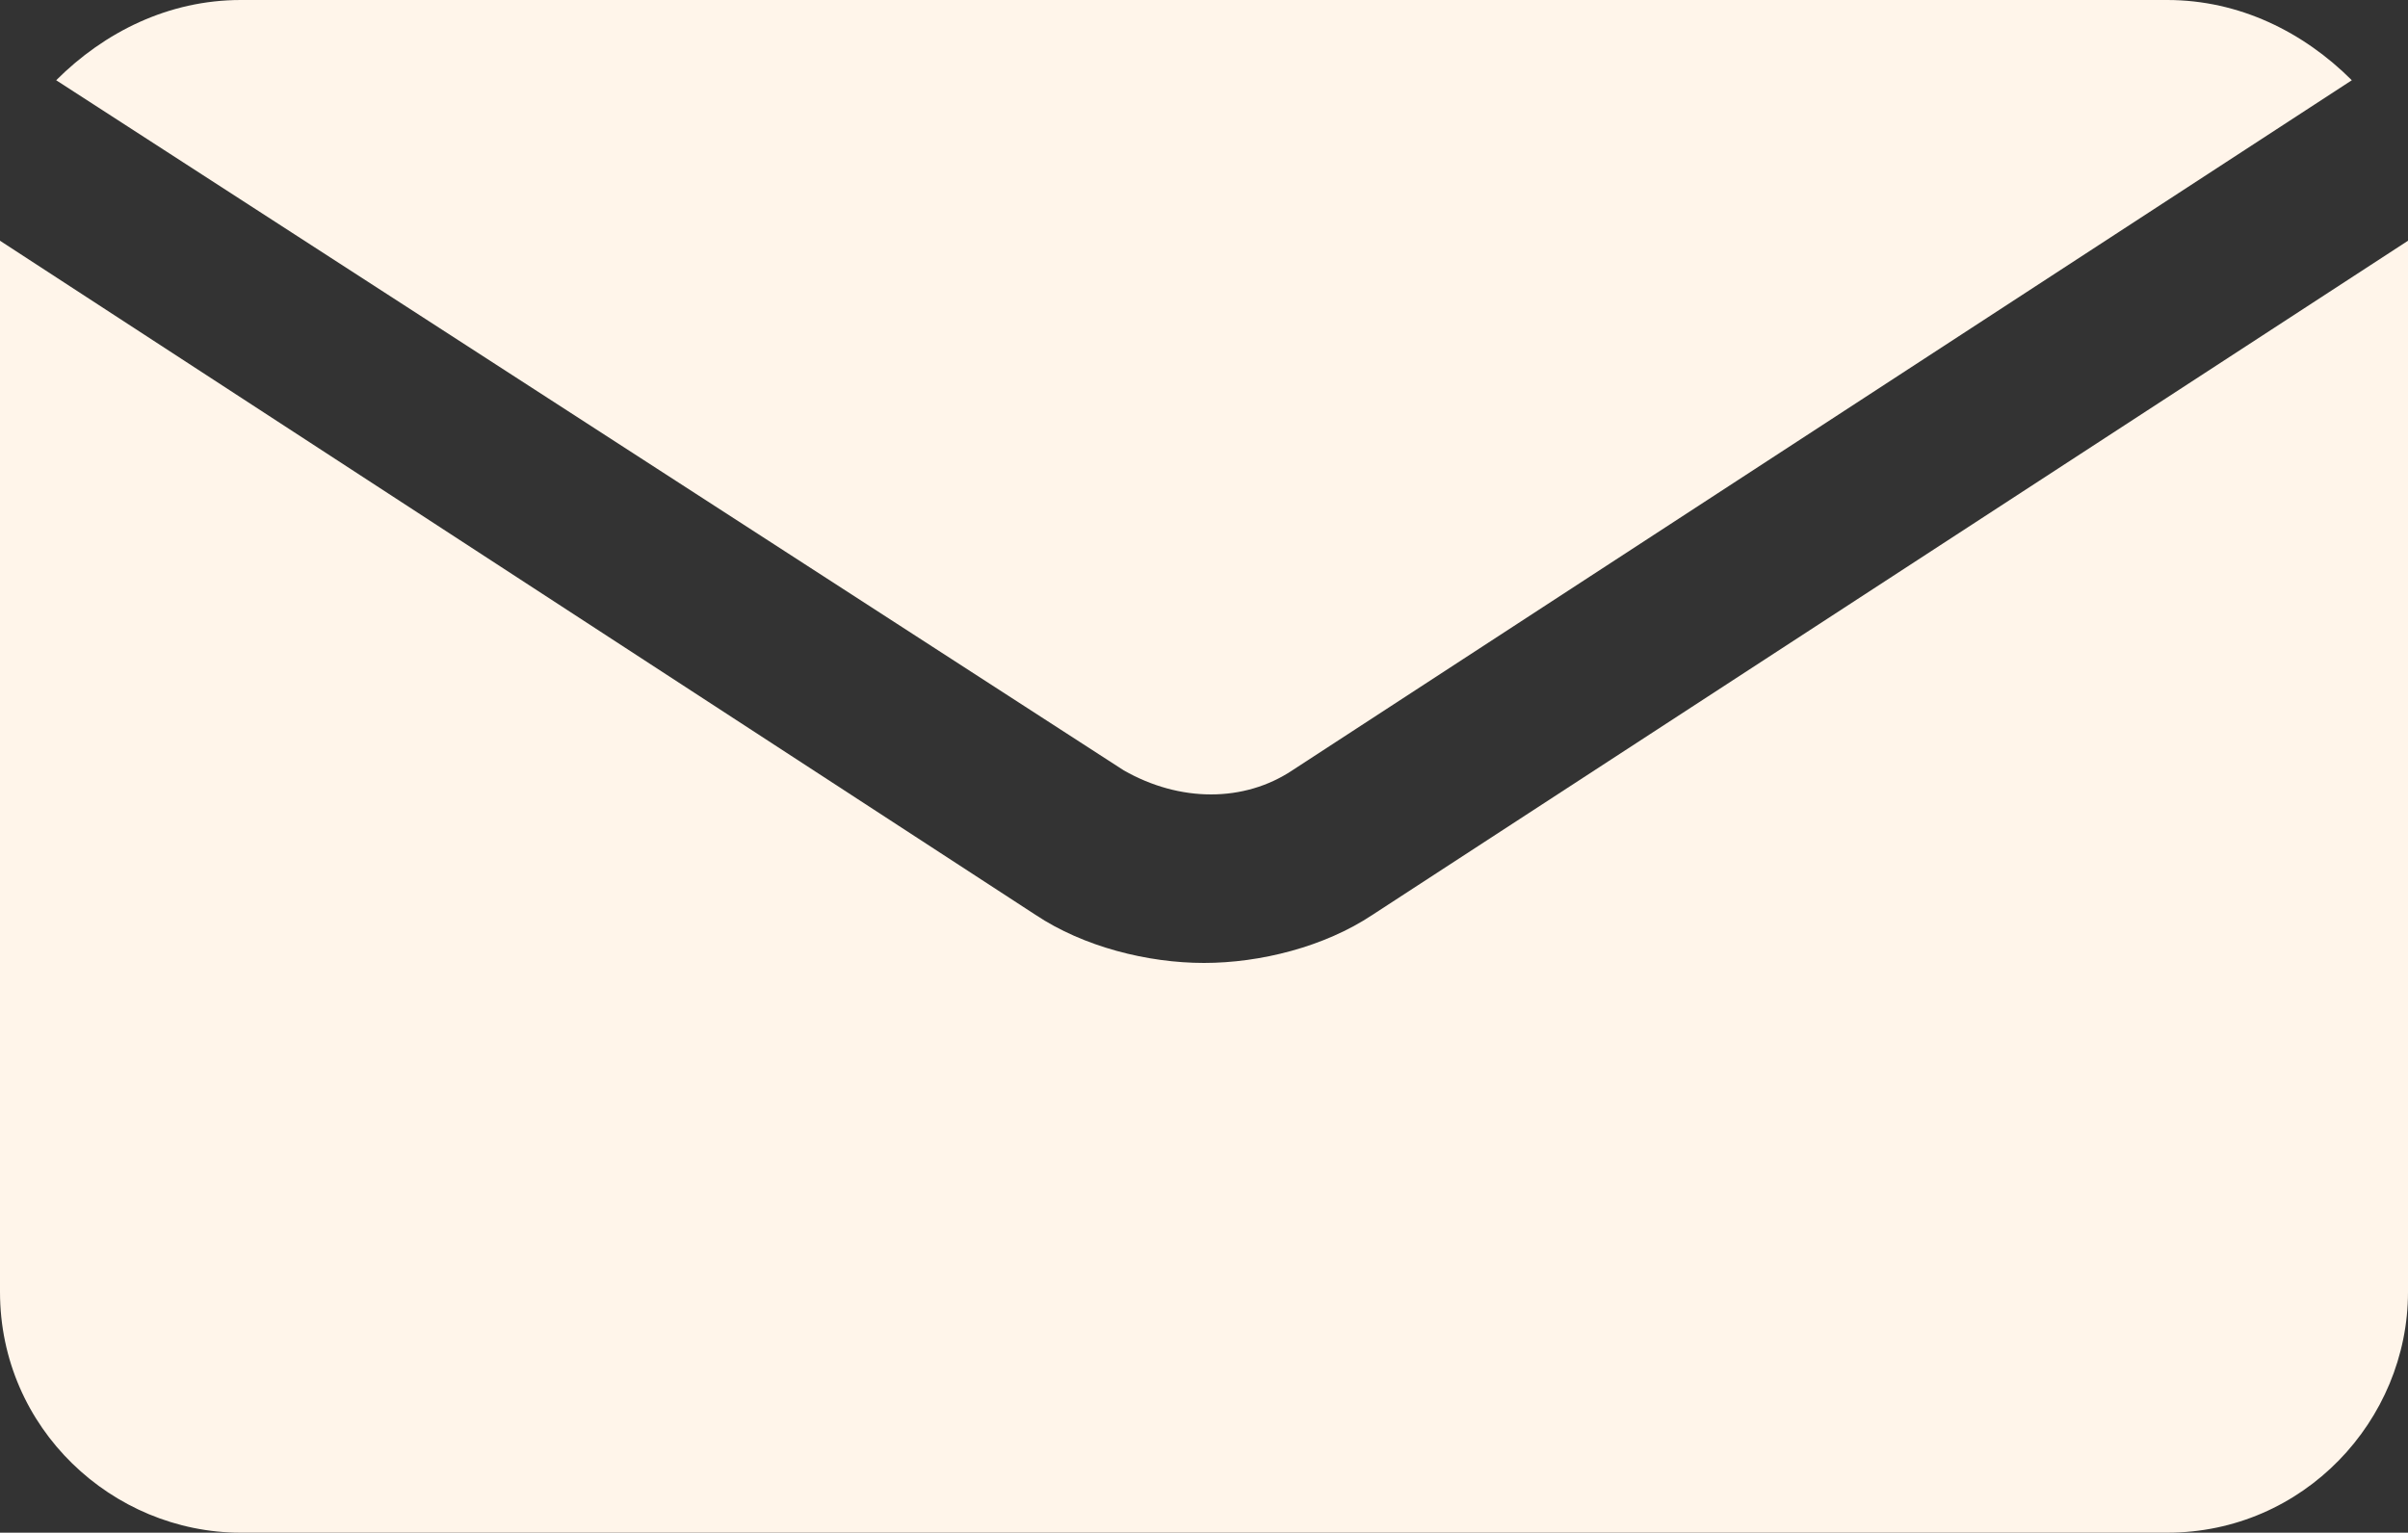
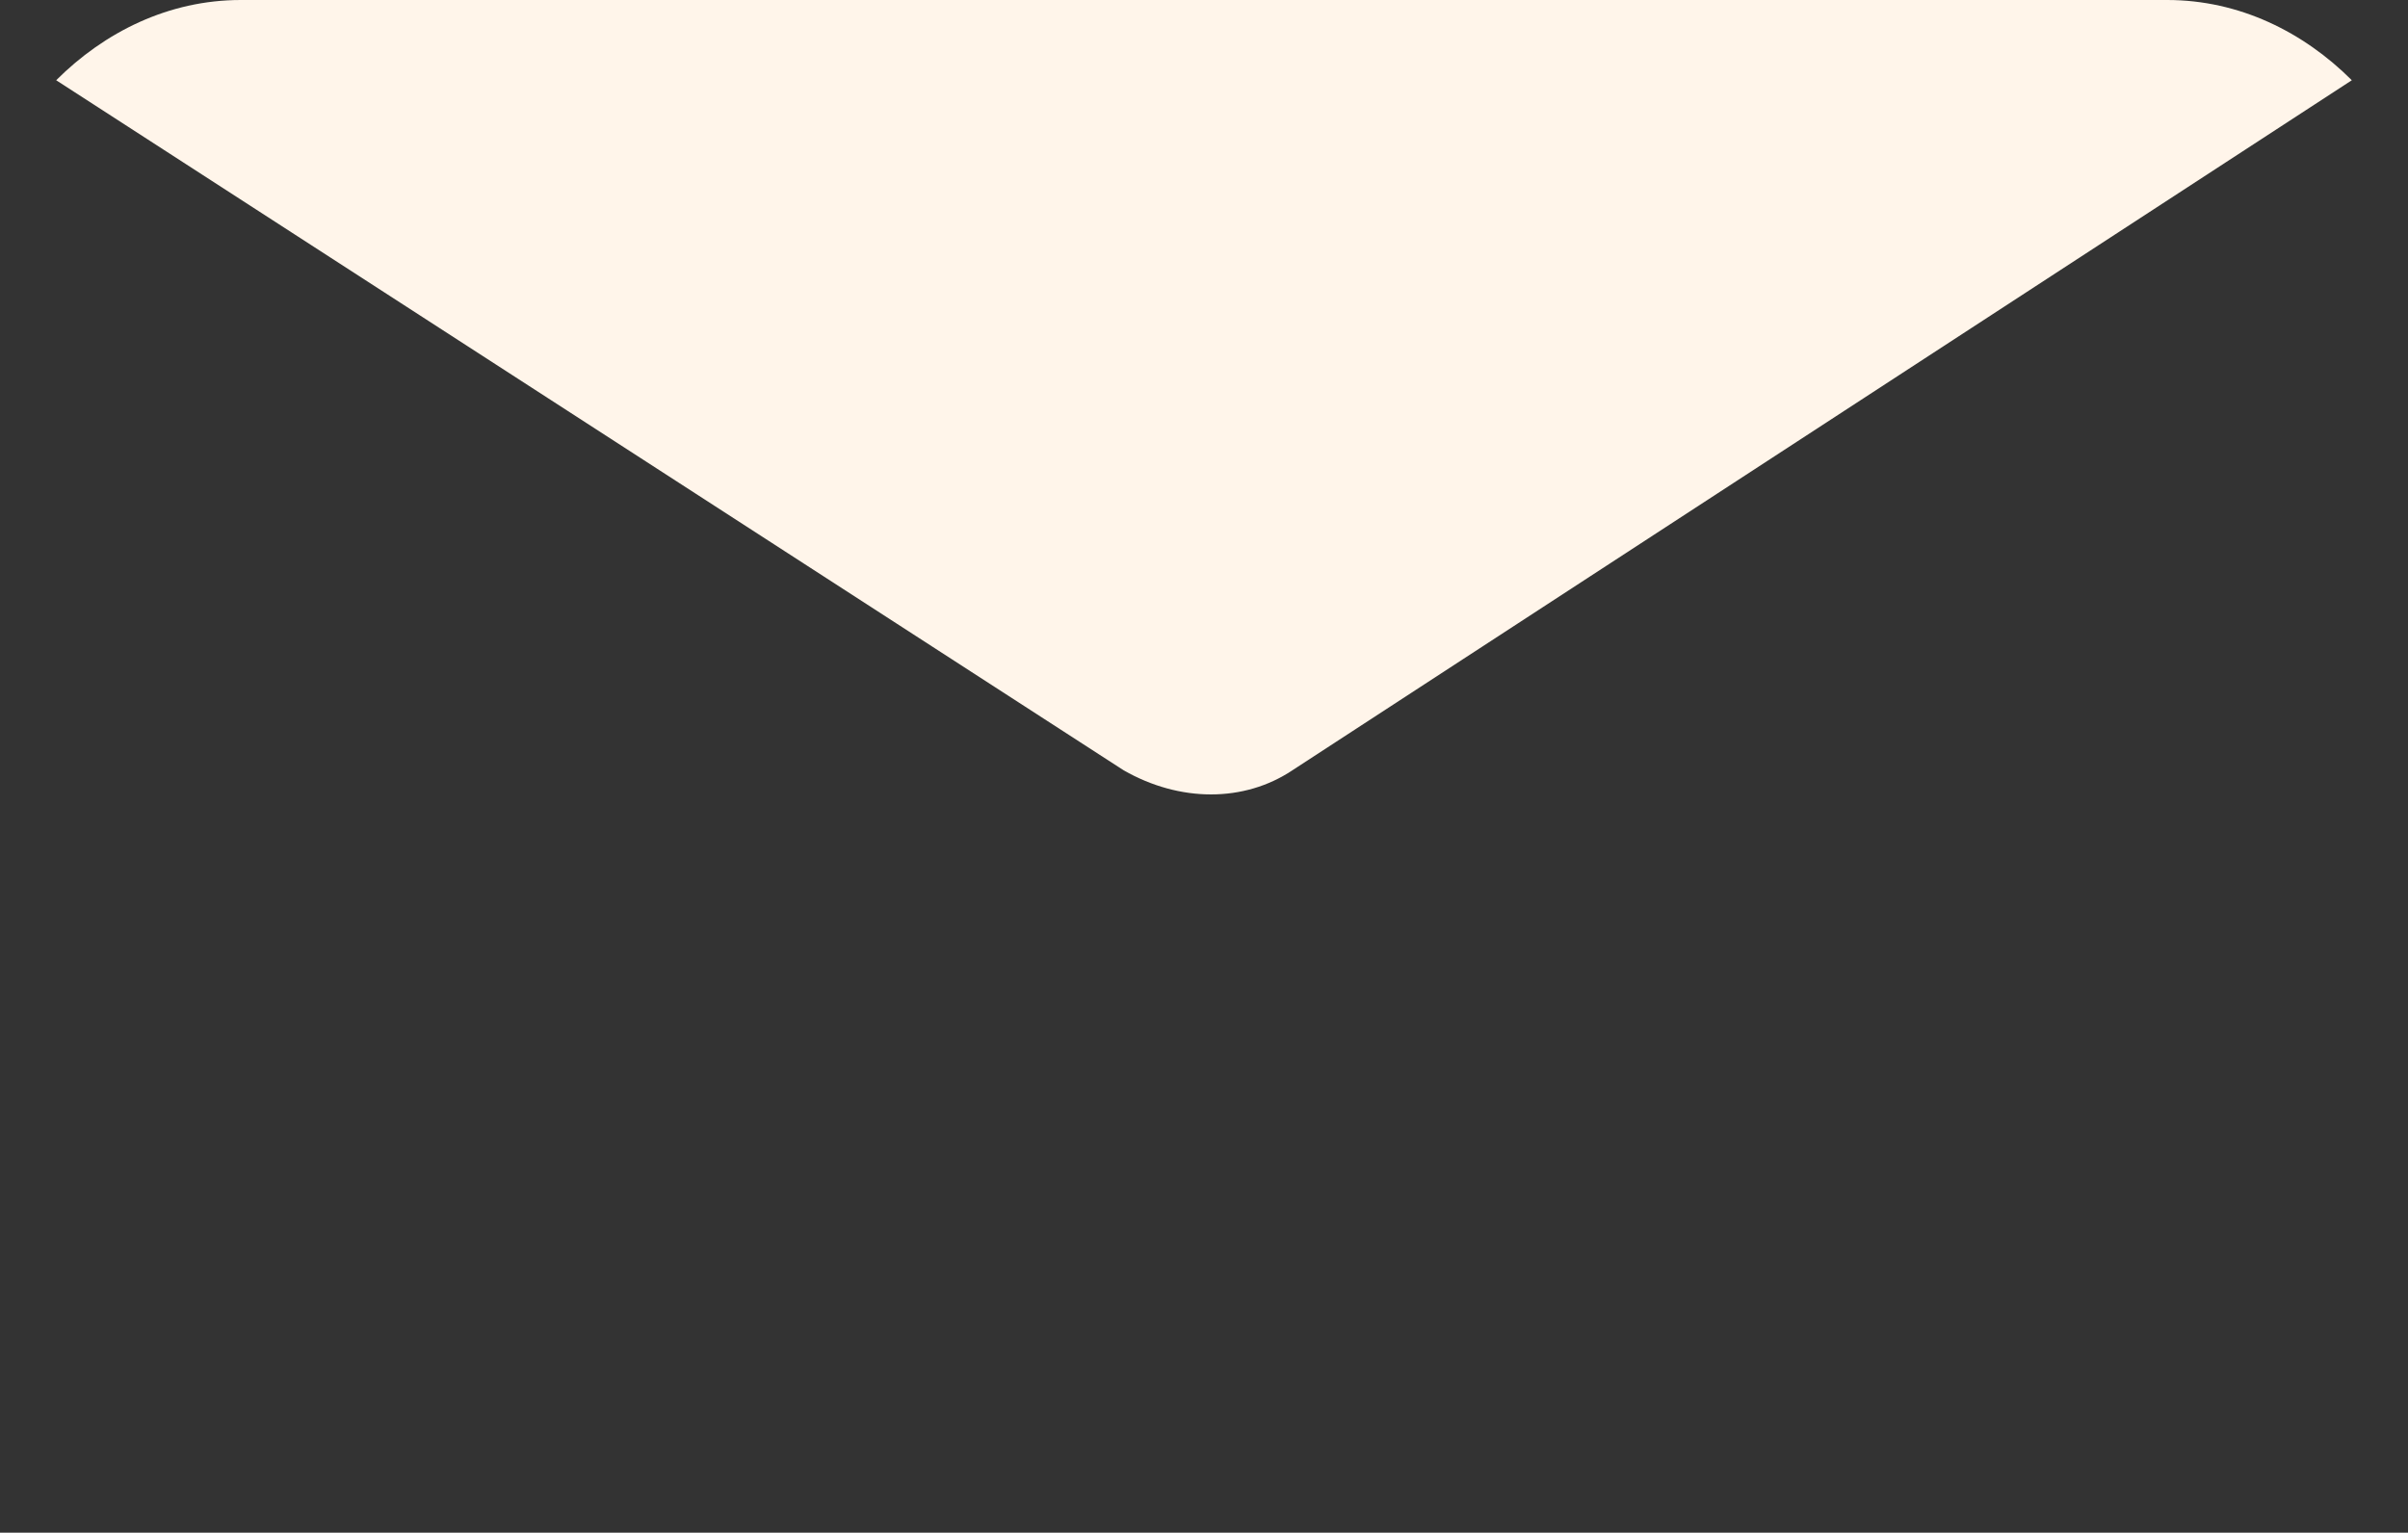
<svg xmlns="http://www.w3.org/2000/svg" id="Layer_2" version="1.1" viewBox="0 0 30 19.1">
  <rect x="0" y="0" width="30" height="19.1" fill="#333333" stroke="none" />
  <defs>
    <style>
      .st0 {
        fill: #fff5ea;
        fill-rule: evenodd;
      }
    </style>
  </defs>
  <g id="Layer_1-2">
    <g id="Email_Icon">
      <path class="st0" d="M14,9.6L.7,1C1.3.4,2.1,0,3,0h24C27.9,0,28.7.4,29.3,1l-13.2,8.6c-.6.4-1.4.4-2.1,0h0Z" />
-       <path class="st0" d="M30,3v13.1c0,1.6-1.3,3-3,3H3c-1.6,0-3-1.3-3-3V3l12.9,8.4c.6.4,1.4.6,2.1.6s1.5-.2,2.1-.6L30,3Z" />
    </g>
  </g>
</svg>